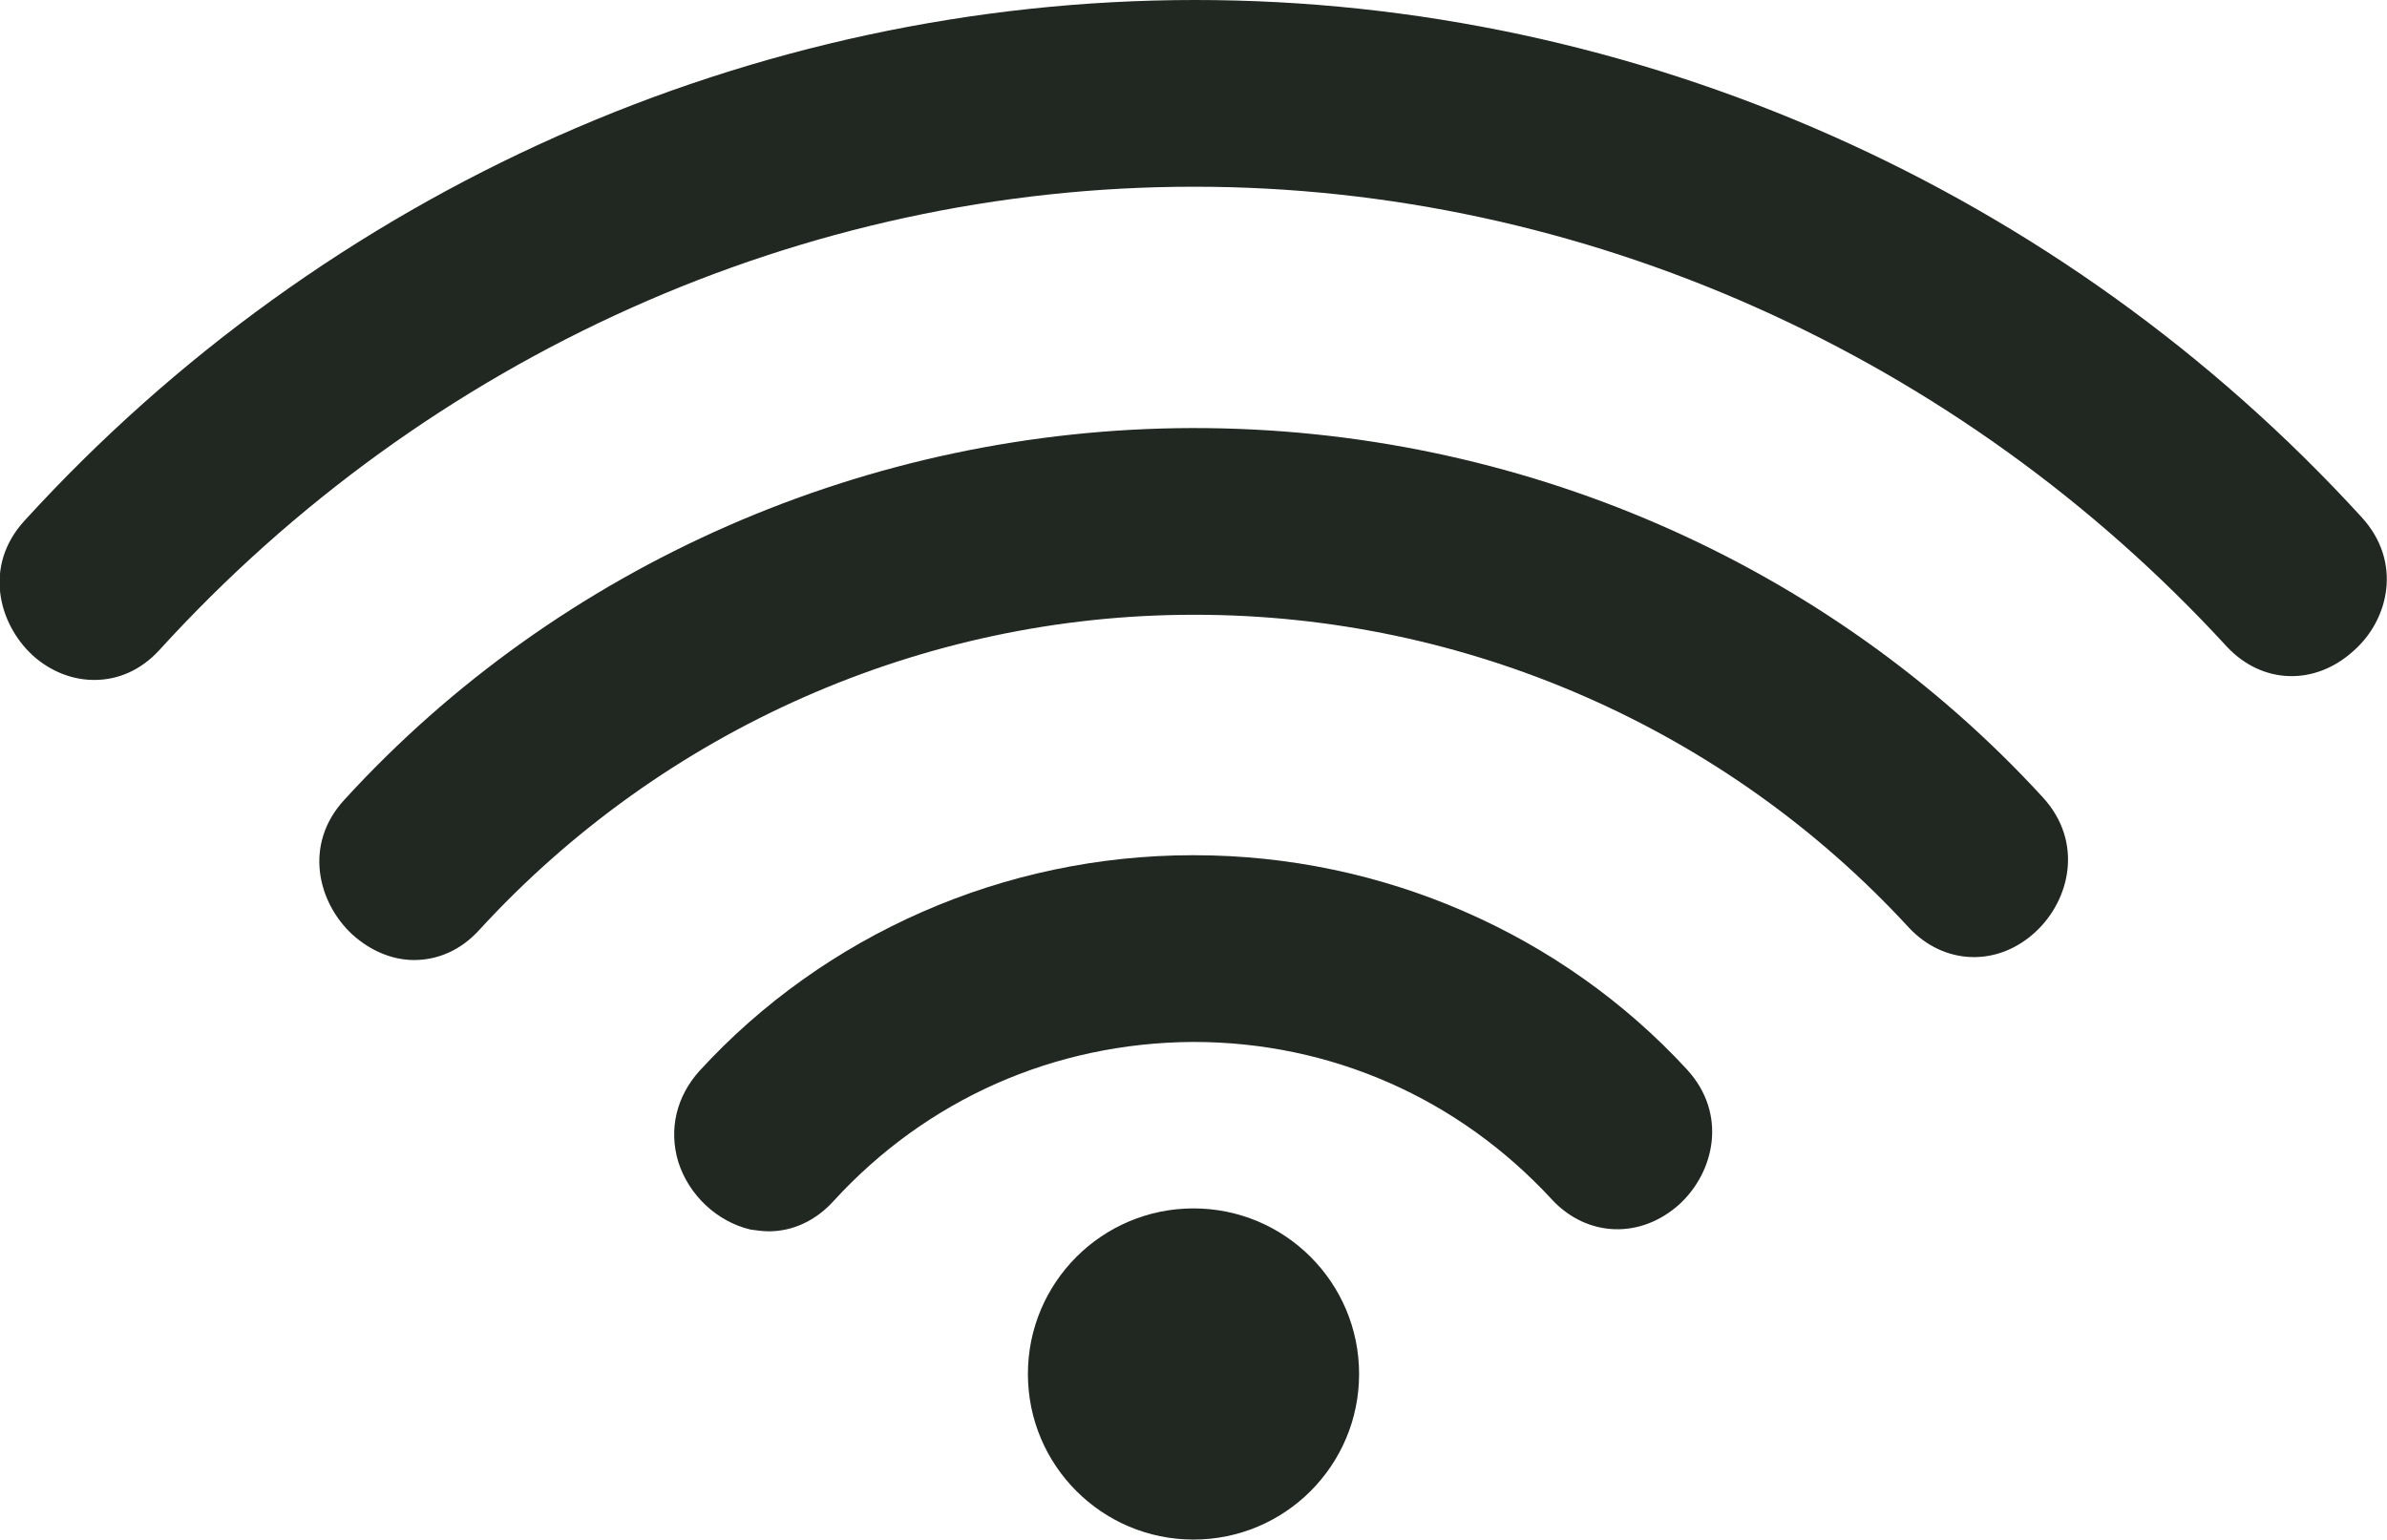
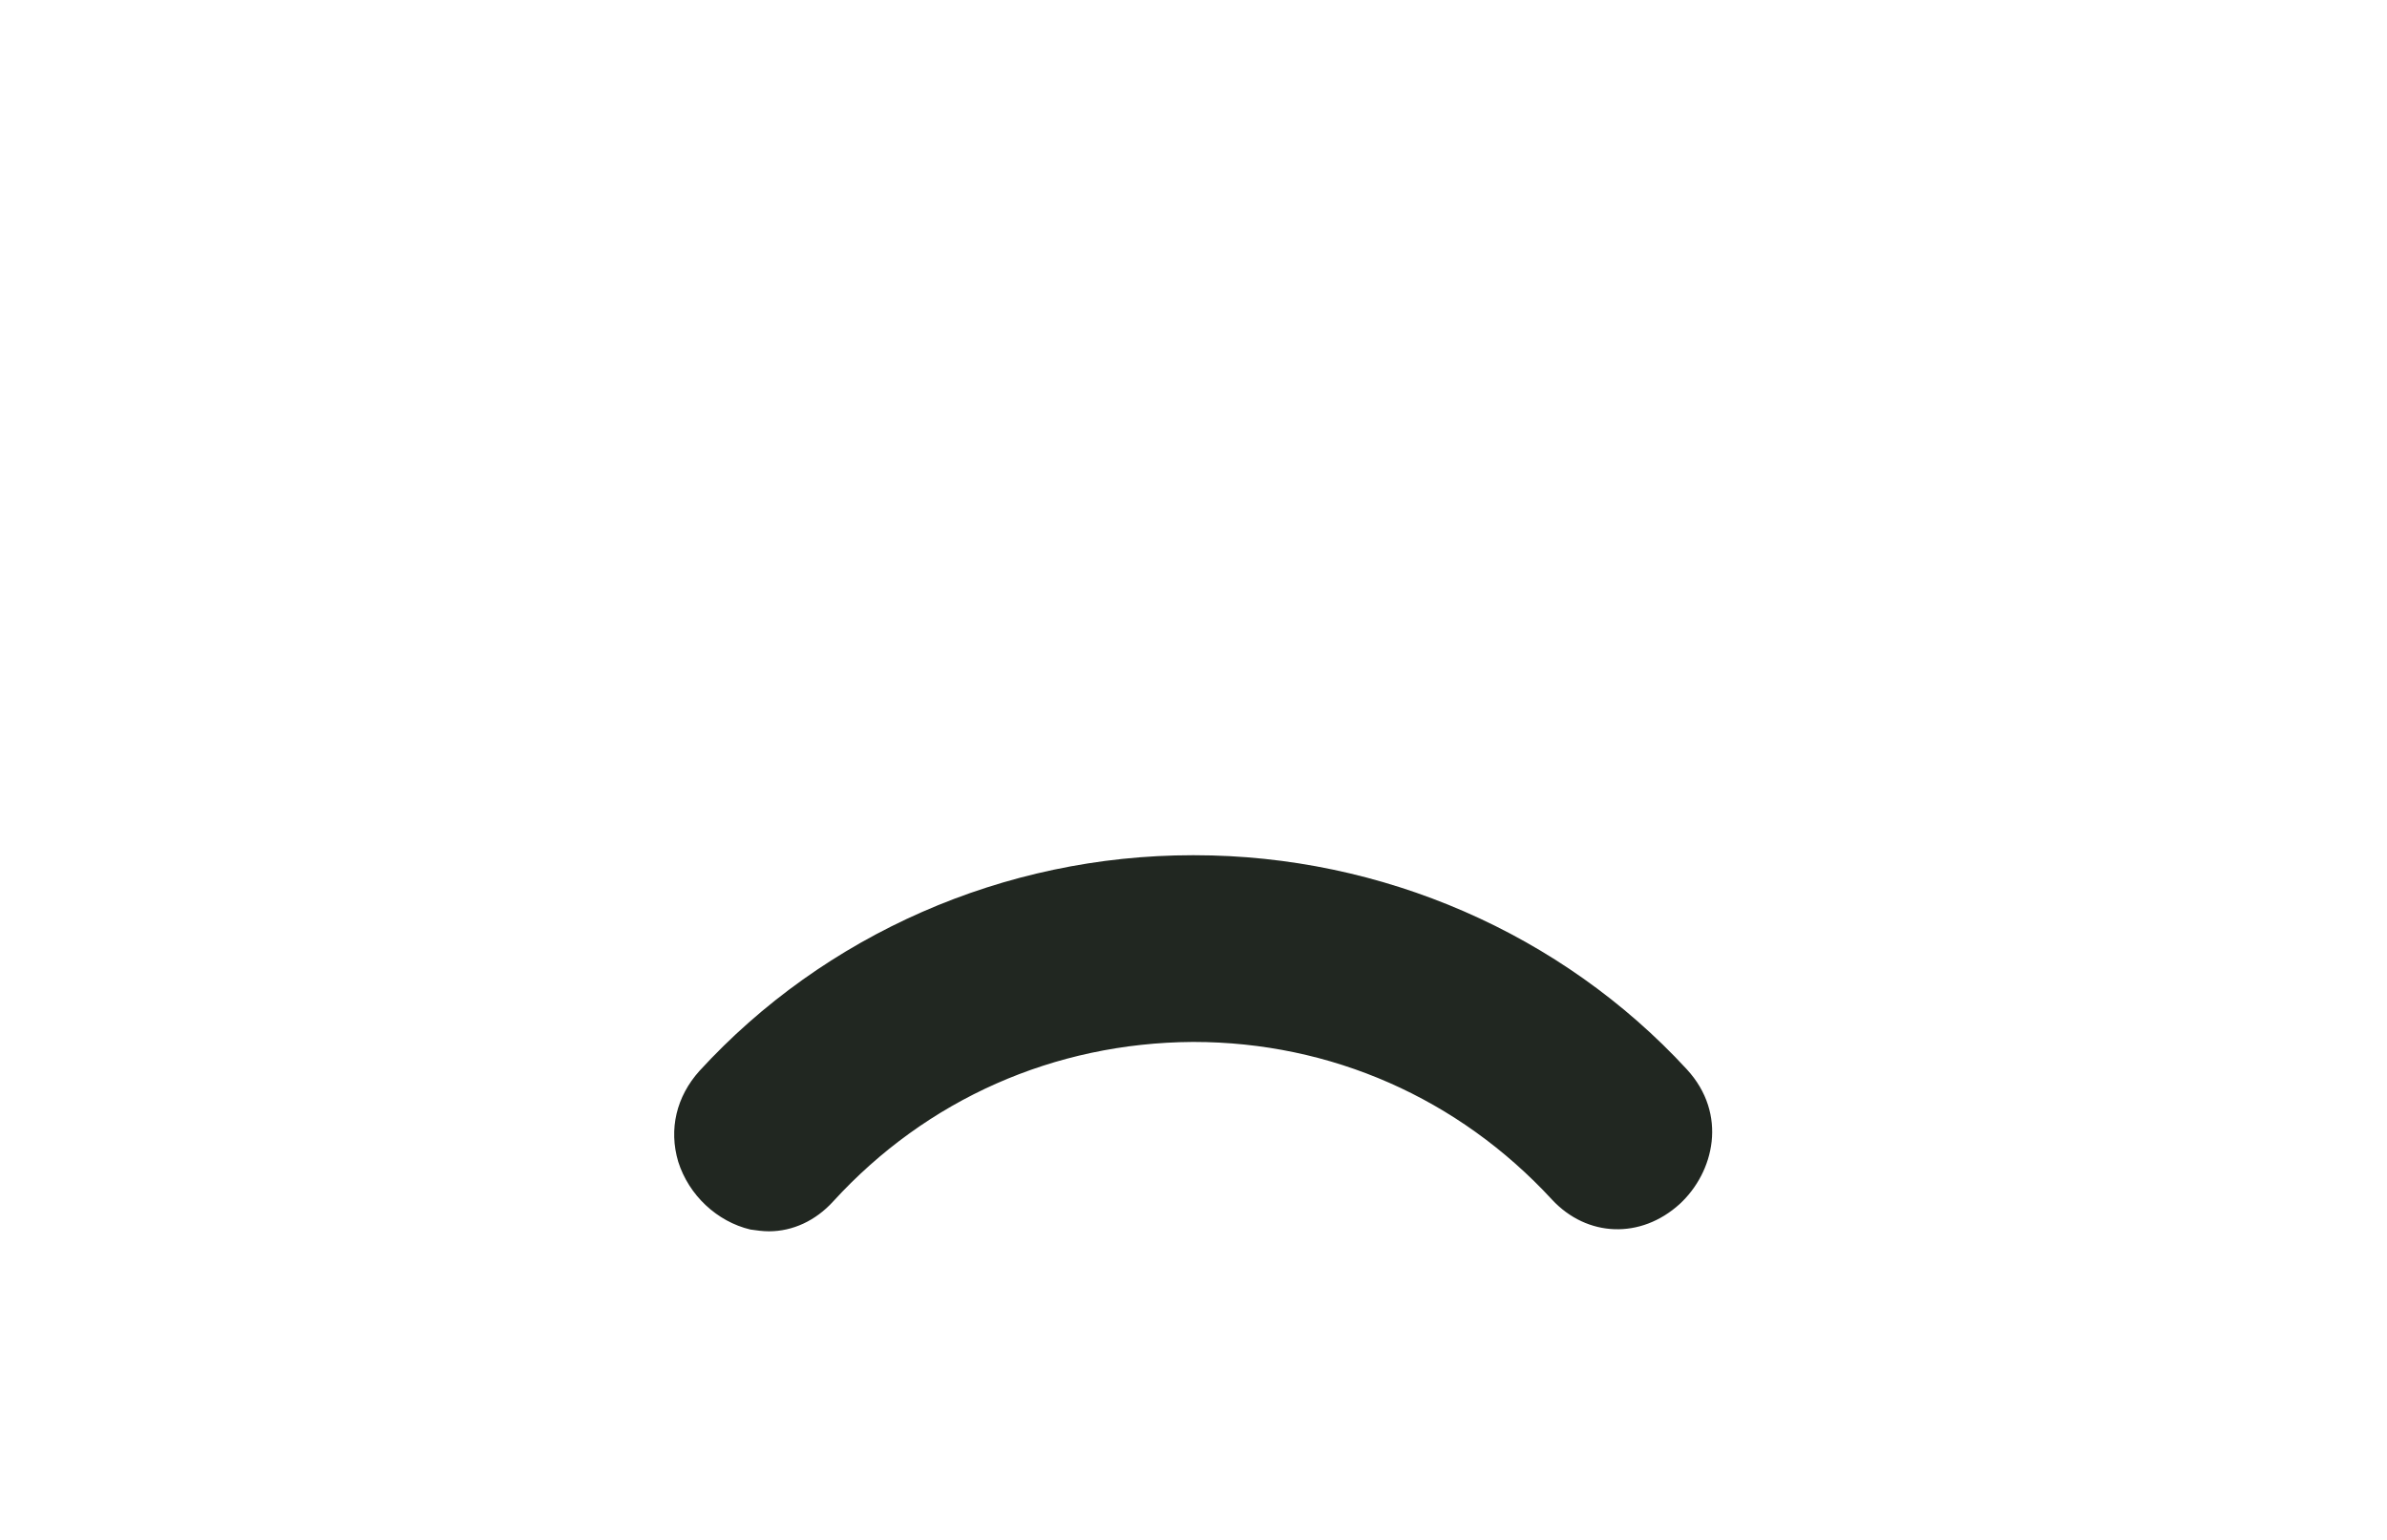
<svg xmlns="http://www.w3.org/2000/svg" enable-background="new 0 0 27.1 17.48" viewBox="0 0 27.1 17.48">
  <g fill="#212721">
-     <path d="m26.81 5.87c-3.41-3.73-8.24-5.87-13.24-5.87-5.03 0-9.87 2.16-13.29 5.91-.47.51-.3 1.17.09 1.53.21.19.46.28.7.28.27 0 .53-.11.74-.34 3.04-3.34 7.32-5.26 11.74-5.26h.01c4.41 0 8.68 1.91 11.72 5.22.4.43 1 .45 1.44.05.4-.35.56-1.01.09-1.52z" />
-     <path d="m13.56 4.86c-.01 0-.02 0-.03 0-3.67.01-7.18 1.55-9.62 4.22-.47.51-.3 1.17.09 1.53.21.19.46.29.7.29.27 0 .53-.11.74-.34 2.08-2.27 5.03-3.58 8.11-3.58h.02c3.07 0 6.02 1.29 8.1 3.55.4.43 1.01.45 1.44.05.39-.36.55-1.02.08-1.53-2.45-2.67-5.96-4.19-9.63-4.19z" />
    <path d="m13.56 9.71s-.01 0-.02 0c-2.14 0-4.18.9-5.6 2.45-.26.29-.35.66-.24 1.03.12.38.44.68.82.77.07.01.14.02.21.02.27 0 .53-.12.73-.34 1.06-1.16 2.51-1.8 4.08-1.81h.01c1.56 0 3.01.64 4.07 1.79.4.43 1.01.45 1.45.05.39-.36.55-1.02.08-1.53-1.42-1.54-3.46-2.43-5.59-2.43z" />
-     <circle cx="13.55" cy="15.6" r="1.88" />
  </g>
</svg>